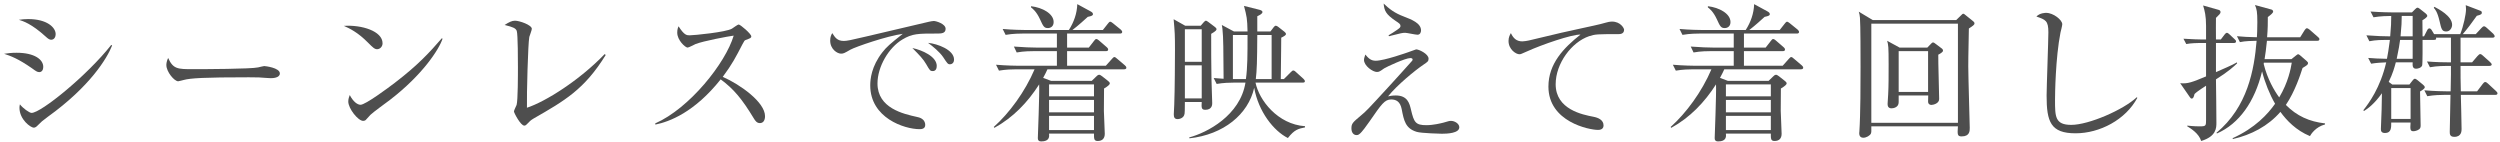
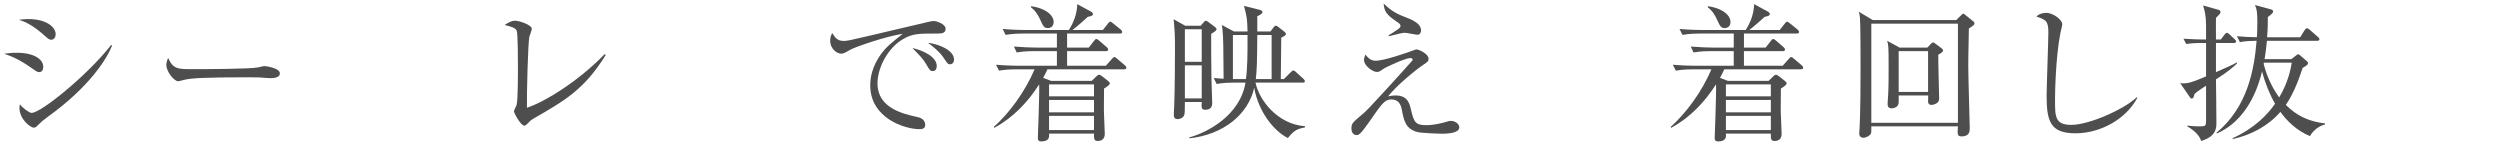
<svg xmlns="http://www.w3.org/2000/svg" width="406" height="23" viewBox="0 0 406 23" fill="none">
-   <path d="M405.592 15.168C405.592 15.336 405.448 15.408 405.232 15.408H399.64C399.664 16.296 399.76 20.16 399.76 20.952C399.76 21.24 399.76 22.224 398.584 22.224C397.84 22.224 397.84 21.744 397.84 21.408C397.84 20.976 397.936 16.32 397.96 15.408H397C396.4 15.408 395.248 15.432 394.192 15.624L393.712 14.664C395.344 14.808 397.048 14.832 397.408 14.832H397.984C398.008 13.752 398.032 12.264 398.032 12.12V10.704H397.456C397.216 10.704 395.728 10.704 394.624 10.92L394.144 9.984C395.608 10.104 397.12 10.128 398.032 10.128V6.12H395.608C395.656 6.24 395.632 6.336 395.584 6.408C395.512 6.456 395.392 6.48 395.248 6.48H393.424C393.424 6.912 393.448 10.44 393.352 10.656C393.16 11.064 392.608 11.16 392.368 11.16C391.768 11.16 391.792 10.608 391.816 10.128H389.08C388.864 10.944 388.6 11.928 387.928 13.296L388.504 13.728H391.288L391.792 13.08C391.96 12.864 392.056 12.792 392.176 12.792C392.296 12.792 392.44 12.888 392.656 13.056L393.496 13.752C393.664 13.896 393.784 14.016 393.784 14.184C393.784 14.4 393.28 14.712 393.016 14.856C393.016 15.72 393.112 19.56 393.112 20.328C393.112 20.568 393.112 20.784 392.896 20.976C392.56 21.24 392.104 21.312 391.936 21.312C391.384 21.312 391.408 20.952 391.48 19.896H388.336C388.336 20.712 388.36 21.6 387.328 21.6C386.776 21.6 386.656 21.312 386.656 20.976C386.656 20.472 386.776 18.24 386.776 17.784C386.8 17.184 386.824 15.696 386.824 15.144C385.552 16.944 384.448 17.688 383.92 18.024L383.8 17.904C384.688 16.776 386.56 14.28 387.52 10.128C386.8 10.152 385.936 10.2 385.072 10.344L384.592 9.408C385.504 9.48 386.32 9.528 387.64 9.552C387.808 8.712 387.904 8.088 388.12 6.48H387.592C386.992 6.48 385.84 6.48 384.784 6.696L384.304 5.736C385.792 5.856 387.376 5.904 388.168 5.904C388.312 4.176 388.336 3.696 388.336 2.592C387.76 2.592 386.584 2.616 385.456 2.808L384.976 1.872C386.608 1.992 388.312 2.016 388.672 2.016H391.696L392.224 1.488C392.368 1.344 392.488 1.248 392.608 1.248C392.728 1.248 392.848 1.344 393.016 1.464L393.904 2.16C394.024 2.256 394.192 2.424 394.192 2.592C394.192 2.76 393.76 3.096 393.4 3.288C393.4 4.32 393.4 4.896 393.424 5.904H393.664L394.168 4.92C394.264 4.728 394.384 4.608 394.528 4.608C394.672 4.608 394.816 4.728 394.912 4.896L395.296 5.544H399.544C400.072 4.224 400.48 2.304 400.48 1.512C400.48 1.272 400.456 1.104 400.432 0.84L402.76 1.728C402.976 1.8 403.048 1.896 403.048 2.04C403.048 2.28 402.976 2.376 402.232 2.568C401.584 3.504 400.6 4.8 399.952 5.544H402.064L402.976 4.56C403.168 4.344 403.288 4.272 403.408 4.272C403.552 4.272 403.672 4.368 403.84 4.512L404.896 5.472C405.064 5.64 405.136 5.784 405.136 5.88C405.136 6.072 404.944 6.12 404.776 6.12H399.592V10.128H401.464L402.328 9.12C402.544 8.88 402.664 8.784 402.784 8.784C402.928 8.784 403.048 8.88 403.24 9.048L404.392 10.08C404.56 10.248 404.656 10.368 404.656 10.464C404.656 10.656 404.44 10.704 404.272 10.704H399.592C399.592 12.552 399.592 12.768 399.64 14.832H402.28L403.192 13.632C403.336 13.44 403.456 13.32 403.6 13.32C403.72 13.32 403.888 13.416 404.056 13.584L405.352 14.784C405.496 14.904 405.592 15.048 405.592 15.168ZM391.816 5.904V2.592H390.04C390.04 3.48 390.016 4.2 389.848 5.904H391.816ZM391.816 9.552V6.48H389.776C389.704 7.104 389.56 7.968 389.224 9.552H391.816ZM391.48 19.32V14.304H388.336V19.32H391.48ZM398.224 4.032C398.224 4.488 397.912 5.112 397.264 5.112C396.568 5.112 396.472 4.704 396.184 3.432C395.824 1.896 395.464 1.512 395.248 1.272L395.344 1.104C396.016 1.464 398.224 2.592 398.224 4.032Z" fill="#4E4E4E" />
  <path d="M377.584 20.208C376.048 20.616 375.304 21.792 375.136 22.104C372.88 21.168 371.368 19.584 370.336 18.168C368.344 20.472 365.584 21.912 362.608 22.584L362.584 22.44C366.232 20.784 368.296 18.528 369.472 16.848C368.584 15.312 367.816 13.392 367.36 11.592C366.16 16.536 363.64 20.088 360.04 21.672L359.944 21.576C365.008 17.376 366.088 11.328 366.472 6.624C365.656 6.648 364.672 6.648 363.76 6.84L363.28 5.88C364.384 5.976 365.08 6.024 366.52 6.048C366.544 5.568 366.592 4.872 366.592 3.6C366.592 1.92 366.496 1.488 366.208 0.816L368.92 1.56C369.016 1.584 369.16 1.728 369.16 1.872C369.16 2.088 368.8 2.4 368.296 2.76C368.296 3.672 368.296 4.68 368.176 6.048H373.552L374.272 4.896C374.344 4.776 374.512 4.584 374.632 4.584C374.776 4.584 374.992 4.752 375.088 4.824L376.432 6C376.576 6.12 376.672 6.216 376.672 6.36C376.672 6.6 376.48 6.624 376.312 6.624H368.152C368.032 7.944 367.888 8.808 367.768 9.6H372.136L372.856 9.024C373.024 8.904 373.12 8.808 373.216 8.808C373.312 8.808 373.432 8.904 373.528 8.976L374.608 9.912C374.704 10.008 374.824 10.128 374.824 10.224C374.824 10.488 374.728 10.56 373.936 11.04C373.6 12.072 372.712 14.856 371.224 17.04C373 18.84 375.04 19.752 377.584 20.04V20.208ZM363.304 10.296C362.8 10.776 361.84 11.664 359.872 12.888C359.896 14.904 359.944 18 359.944 19.92C359.944 20.76 359.944 22.152 357.472 22.896C357.088 21.672 355.84 20.904 355.192 20.496L355.216 20.4C356.296 20.52 357.016 20.52 357.256 20.52C358.264 20.52 358.264 20.424 358.264 19.392V13.92C356.92 14.784 356.68 15 356.392 15.264C356.272 15.744 356.2 16.008 355.912 16.008C355.792 16.008 355.72 15.888 355.624 15.768L354.064 13.512C355.312 13.632 356.008 13.344 358.264 12.408V6.984H357.088C356.848 6.984 355.768 7.008 355.048 7.152L354.592 6.288C355.936 6.384 357.328 6.408 357.472 6.408H358.264V4.2C358.264 2.568 358.048 1.752 357.784 0.888L360.328 1.608C360.496 1.656 360.616 1.776 360.616 1.968C360.616 2.184 360.4 2.4 359.872 2.904C359.848 3.576 359.872 5.232 359.872 6.408H360.664L361.264 5.616C361.384 5.448 361.528 5.328 361.648 5.328C361.792 5.328 361.912 5.448 362.08 5.592L362.896 6.36C363.04 6.48 363.136 6.6 363.136 6.72C363.136 6.96 362.92 6.984 362.752 6.984H359.872V11.712C360.904 11.256 362.56 10.56 363.28 10.128L363.304 10.296ZM372.184 10.176H367.648C367.648 10.248 367.648 10.32 367.624 10.392C368.224 12.816 369.328 14.712 370.144 15.816C371.608 13.368 372.016 11.184 372.184 10.176Z" fill="#4E4E4E" />
  <path d="M347.104 15.888C345.208 19.44 341.008 21.648 337.072 21.648C333.016 21.648 332.368 19.776 332.368 15.528C332.368 14.304 332.656 6.504 332.656 5.232C332.656 3.36 332.2 3.192 330.712 2.688C331.264 2.088 332.2 2.088 332.296 2.088C333.472 2.088 334.912 3.24 334.912 3.936C334.912 4.152 334.672 5.088 334.624 5.28C333.808 9.408 333.736 15.36 333.736 16.224C333.736 18.936 333.736 20.28 336.376 20.28C339.208 20.28 344.848 17.832 347.008 15.792L347.104 15.888Z" fill="#4E4E4E" />
  <path d="M320.656 3.816C320.656 4.008 320.44 4.176 319.744 4.632C319.648 8.688 319.648 10.704 319.648 10.8C319.648 12.36 319.888 20.28 319.888 20.76C319.888 21.264 319.888 22.152 318.568 22.152C317.872 22.152 317.872 21.84 317.968 20.52H303.904C303.928 21.288 303.904 21.528 303.832 21.696C303.688 22.008 303.112 22.368 302.608 22.368C302.056 22.368 301.936 21.96 301.936 21.624C301.936 21.552 301.96 21.48 301.96 21.384C302.152 18.552 302.152 13.2 302.152 10.92C302.152 9.432 302.152 4.008 302.056 2.88C302.032 2.496 301.96 2.232 301.864 1.896L304.144 3.264H317.68L318.472 2.496C318.64 2.328 318.712 2.232 318.856 2.232C318.952 2.232 319.048 2.328 319.168 2.424L320.392 3.408C320.56 3.552 320.656 3.624 320.656 3.816ZM317.968 19.944V3.84H303.904V19.944H317.968ZM315.544 8.232C315.544 8.472 315.016 8.76 314.776 8.88C314.752 10.032 314.92 15.048 314.92 16.08C314.92 16.824 313.936 17.04 313.648 17.04C313.576 17.04 313.12 17.016 313.12 16.488C313.12 16.344 313.144 15.672 313.144 15.504H308.344V16.608C308.344 17.448 307.48 17.592 307.192 17.592C306.712 17.592 306.544 17.304 306.544 16.896C306.544 16.656 306.64 15.552 306.64 15.312C306.712 13.944 306.712 12.504 306.712 10.512C306.712 7.488 306.664 7.296 306.472 6.624L308.488 7.728H313L313.6 7.104C313.744 6.936 313.84 6.888 313.936 6.888C314.032 6.888 314.176 6.984 314.32 7.104L315.28 7.824C315.424 7.92 315.544 8.04 315.544 8.232ZM313.12 14.928V8.304H308.344V14.928H313.12Z" fill="#4E4E4E" />
  <path d="M292.84 10.992C292.84 11.232 292.6 11.256 292.456 11.256H280.024C279.856 11.64 279.688 11.976 279.328 12.648L280.6 13.128H287.224L287.944 12.432C288.088 12.288 288.232 12.144 288.424 12.144C288.544 12.144 288.64 12.192 288.904 12.384L289.816 13.104C290.008 13.248 290.152 13.392 290.152 13.536C290.152 13.752 289.816 14.016 289.216 14.376C289.192 17.424 289.192 17.76 289.192 18.024C289.24 19.248 289.336 21.576 289.336 21.72C289.336 22.536 288.88 22.896 288.184 22.896C287.56 22.896 287.584 22.488 287.584 21.696H280.288C280.336 22.152 280.384 22.968 279.016 22.968C278.632 22.968 278.464 22.8 278.464 22.44C278.464 22.296 278.752 15.096 278.68 13.704C276.832 16.608 274.432 19.104 271.408 20.76L271.312 20.616C273.856 18.336 276.376 14.904 277.936 11.256H274.984C274.384 11.256 273.232 11.28 272.152 11.472L271.672 10.512C273.328 10.656 275.056 10.68 275.368 10.68H281.56V8.304H277.864C277.432 8.304 276.208 8.304 275.032 8.52L274.576 7.56C276.064 7.68 277.528 7.728 278.248 7.728H281.56V5.448H276.064C275.752 5.448 274.408 5.448 273.232 5.664L272.752 4.704C274.36 4.848 276.04 4.872 276.448 4.872H283.504C284.32 3.6 284.824 2.184 284.872 0.672L287.032 1.848C287.248 1.968 287.416 2.088 287.416 2.304C287.416 2.52 287.176 2.616 286.576 2.736C286.192 3.096 284.968 4.2 284.08 4.872H289.024L289.84 3.84C289.96 3.672 290.104 3.528 290.2 3.528C290.32 3.528 290.416 3.576 290.656 3.768L291.928 4.8C292.024 4.872 292.168 5.064 292.168 5.184C292.168 5.424 291.952 5.448 291.808 5.448H283.216V7.728H286.744L287.584 6.648C287.728 6.456 287.824 6.336 287.968 6.336C288.112 6.336 288.352 6.528 288.4 6.576L289.648 7.656C289.864 7.848 289.888 7.968 289.888 8.04C289.888 8.28 289.672 8.304 289.528 8.304H283.216V10.68H289.504L290.512 9.552C290.656 9.408 290.776 9.264 290.872 9.264C291.016 9.264 291.112 9.336 291.328 9.528L292.6 10.608C292.696 10.68 292.84 10.848 292.84 10.992ZM287.584 18.24V16.224H280.288V18.24H287.584ZM287.584 15.648V13.704H280.288V15.648H287.584ZM287.584 21.12V18.816H280.288V21.12H287.584ZM281.032 3.576C281.032 4.344 280.48 4.56 280.096 4.56C279.472 4.56 279.328 4.248 278.824 3.144C278.248 1.896 277.648 1.416 277.36 1.2V1.008C279.232 1.224 281.032 2.232 281.032 3.576Z" fill="#4E4E4E" />
-   <path d="M263.752 4.824C263.752 5.544 263.08 5.544 262.744 5.544C259.456 5.544 259.096 5.544 258.064 5.88C255.232 6.84 252.64 10.296 252.64 13.68C252.64 17.784 257.032 18.624 258.76 18.96C259.528 19.104 260.416 19.464 260.416 20.376C260.416 21.096 259.672 21.096 259.504 21.096C258.112 21.096 251.464 19.8 251.464 14.064C251.464 10.344 253.936 7.776 256.672 5.616C255.28 5.568 250.408 7.248 248.032 8.328C247 8.784 246.976 8.808 246.736 8.808C246.208 8.808 244.984 8.04 244.984 6.648C244.984 6.048 245.2 5.664 245.368 5.376C245.752 6.192 246.256 6.72 247.24 6.72C247.528 6.72 248.032 6.624 248.272 6.576C253.696 5.28 254.296 5.136 256.672 4.632C258.064 4.32 259.768 3.984 260.8 3.672C260.992 3.6 261.472 3.504 261.784 3.504C263.176 3.504 263.752 4.584 263.752 4.824Z" fill="#4E4E4E" />
  <path d="M230.776 4.944C230.776 5.232 230.632 5.64 230.2 5.64C229.864 5.64 228.496 5.328 228.208 5.328C227.752 5.328 227.584 5.376 225.952 5.784C225.88 5.808 225.64 5.88 225.568 5.88L225.496 5.736C225.904 5.496 226.528 5.112 226.888 4.848C227.296 4.56 227.44 4.44 227.44 4.224C227.44 3.912 227.248 3.792 226.6 3.36C225.088 2.328 224.8 1.752 224.704 0.576C225.64 1.464 226.456 2.112 227.992 2.688C229.216 3.168 230.776 3.744 230.776 4.944ZM236.992 20.664C236.992 21.648 235 21.72 234.16 21.72C234.112 21.72 230.8 21.648 230.056 21.408C228.256 20.856 227.992 19.608 227.632 17.712C227.392 16.488 226.72 16.152 225.928 16.152C224.872 16.152 224.368 16.896 222.424 19.704C221.968 20.352 221.176 21.48 220.768 21.768C220.648 21.864 220.552 21.936 220.288 21.936C219.88 21.936 219.472 21.6 219.472 20.856C219.472 20.064 219.664 19.896 221.032 18.744C221.872 18.048 222.016 17.904 225.76 13.824C226.336 13.176 229.288 9.96 229.336 9.864C229.36 9.816 229.408 9.744 229.408 9.672C229.408 9.432 229.12 9.432 229.024 9.432C228.232 9.432 225.136 10.872 224.776 11.112C224.104 11.592 223.96 11.688 223.6 11.688C222.952 11.688 221.512 10.704 221.512 9.72C221.512 9.528 221.536 9.456 221.728 8.856C222.208 9.432 222.616 9.864 223.408 9.864C224.8 9.864 228.568 8.52 228.64 8.496C229.336 8.232 229.96 8.016 229.984 8.016C230.44 8.016 232 8.76 232 9.528C232 9.96 231.832 10.056 231.16 10.512C229.864 11.376 226.816 13.872 225.424 15.648C225.76 15.576 226.144 15.504 226.672 15.504C228.592 15.504 228.904 16.8 229.144 17.808C229.624 19.872 229.888 20.328 231.64 20.328C232.792 20.328 234.016 20.016 234.4 19.92C235.288 19.656 235.384 19.632 235.648 19.632C236.248 19.632 236.992 20.088 236.992 20.664Z" fill="#4E4E4E" />
  <path d="M211.936 20.688C210.88 20.904 210.232 21.024 209.152 22.416C206.848 21.264 204.376 18.144 203.68 14.256C202.72 18.576 198.688 21.864 193.168 22.464L193.12 22.32C196 21.552 201.4 18.768 202.264 13.416H200.416C199.816 13.416 198.664 13.44 197.584 13.632L197.104 12.672C197.56 12.72 197.68 12.72 198.712 12.792C198.664 7.272 198.664 6.648 198.616 5.904C198.544 4.584 198.496 4.464 198.424 4.056L200.392 5.112H202.6C202.552 3 202.48 2.712 202.024 0.96L204.52 1.584C204.808 1.656 205.024 1.776 205.024 1.944C205.024 2.232 204.616 2.424 204.184 2.64V5.112H206.32L206.848 4.416C206.968 4.272 207.064 4.176 207.184 4.176C207.304 4.176 207.448 4.248 207.592 4.368L208.6 5.16C208.72 5.256 208.84 5.4 208.84 5.52C208.84 5.736 208.504 5.904 208.072 6.12C208.072 7.704 208.048 8.208 208 12.84H208.504L209.608 11.736C209.776 11.568 209.896 11.448 210.016 11.448C210.16 11.448 210.28 11.52 210.448 11.688L211.672 12.792C211.816 12.936 211.912 13.056 211.912 13.2C211.912 13.368 211.768 13.416 211.552 13.416H203.896C204.472 16.272 207.496 20.184 211.936 20.496V20.688ZM206.512 12.84V5.688H204.184C204.16 10.008 204.112 11.448 203.944 12.84H206.512ZM202.6 5.688H200.224V12.84H202.336C202.6 10.992 202.6 8.784 202.6 5.688ZM195.16 10.032V4.752H192.424V10.032H195.16ZM197.56 4.752C197.56 4.872 197.488 5.04 196.696 5.496C196.696 7.944 196.696 10.416 196.744 12.864C196.744 13.488 196.864 16.2 196.864 16.752C196.864 16.968 196.864 17.832 195.736 17.832C195.088 17.832 195.112 17.448 195.16 16.56H192.424C192.424 18.024 192.4 18.192 192.376 18.456C192.256 19.32 191.296 19.344 191.248 19.344C190.72 19.344 190.624 19.008 190.624 18.552C190.624 18.312 190.696 17.232 190.696 17.016C190.792 14.832 190.816 9.072 190.816 8.184C190.816 5.592 190.792 5.352 190.6 3.12L192.472 4.176H194.992L195.496 3.6C195.616 3.48 195.736 3.36 195.832 3.36C195.952 3.36 196.096 3.48 196.24 3.576L197.32 4.392C197.488 4.512 197.56 4.632 197.56 4.752ZM195.16 15.984V10.608H192.424V15.984H195.16Z" fill="#4E4E4E" />
  <path d="M182.92 10.992C182.92 11.232 182.68 11.256 182.536 11.256H170.104C169.936 11.64 169.768 11.976 169.408 12.648L170.68 13.128H177.304L178.024 12.432C178.168 12.288 178.312 12.144 178.504 12.144C178.624 12.144 178.72 12.192 178.984 12.384L179.896 13.104C180.088 13.248 180.232 13.392 180.232 13.536C180.232 13.752 179.896 14.016 179.296 14.376C179.272 17.424 179.272 17.76 179.272 18.024C179.32 19.248 179.416 21.576 179.416 21.72C179.416 22.536 178.96 22.896 178.264 22.896C177.64 22.896 177.664 22.488 177.664 21.696H170.368C170.416 22.152 170.464 22.968 169.096 22.968C168.712 22.968 168.544 22.8 168.544 22.44C168.544 22.296 168.832 15.096 168.76 13.704C166.912 16.608 164.512 19.104 161.488 20.76L161.392 20.616C163.936 18.336 166.456 14.904 168.016 11.256H165.064C164.464 11.256 163.312 11.28 162.232 11.472L161.752 10.512C163.408 10.656 165.136 10.68 165.448 10.68H171.64V8.304H167.944C167.512 8.304 166.288 8.304 165.112 8.52L164.656 7.56C166.144 7.68 167.608 7.728 168.328 7.728H171.64V5.448H166.144C165.832 5.448 164.488 5.448 163.312 5.664L162.832 4.704C164.44 4.848 166.12 4.872 166.528 4.872H173.584C174.4 3.6 174.904 2.184 174.952 0.672L177.112 1.848C177.328 1.968 177.496 2.088 177.496 2.304C177.496 2.52 177.256 2.616 176.656 2.736C176.272 3.096 175.048 4.2 174.16 4.872H179.104L179.92 3.84C180.04 3.672 180.184 3.528 180.28 3.528C180.4 3.528 180.496 3.576 180.736 3.768L182.008 4.8C182.104 4.872 182.248 5.064 182.248 5.184C182.248 5.424 182.032 5.448 181.888 5.448H173.296V7.728H176.824L177.664 6.648C177.808 6.456 177.904 6.336 178.048 6.336C178.192 6.336 178.432 6.528 178.48 6.576L179.728 7.656C179.944 7.848 179.968 7.968 179.968 8.04C179.968 8.28 179.752 8.304 179.608 8.304H173.296V10.68H179.584L180.592 9.552C180.736 9.408 180.856 9.264 180.952 9.264C181.096 9.264 181.192 9.336 181.408 9.528L182.68 10.608C182.776 10.68 182.92 10.848 182.92 10.992ZM177.664 18.24V16.224H170.368V18.24H177.664ZM177.664 15.648V13.704H170.368V15.648H177.664ZM177.664 21.12V18.816H170.368V21.12H177.664ZM171.112 3.576C171.112 4.344 170.56 4.56 170.176 4.56C169.552 4.56 169.408 4.248 168.904 3.144C168.328 1.896 167.728 1.416 167.44 1.2V1.008C169.312 1.224 171.112 2.232 171.112 3.576Z" fill="#4E4E4E" />
  <path d="M154.936 9.672C154.936 10.344 154.432 10.44 154.288 10.44C153.928 10.44 153.856 10.32 153.16 9.264C152.584 8.424 151.504 7.536 150.712 6.96C152.248 7.104 154.936 8.088 154.936 9.672ZM152.128 10.704C152.128 11.112 151.984 11.544 151.48 11.544C151.072 11.544 151 11.448 150.424 10.44C149.944 9.6 149.32 8.952 148.168 7.8C149.776 8.136 152.128 9.192 152.128 10.704ZM153.568 4.68C153.568 5.448 152.824 5.448 152.152 5.448C149.08 5.448 148.168 5.448 146.56 6.408C144.328 7.728 142.504 10.824 142.504 13.56C142.504 17.568 146.728 18.504 148.888 18.984C149.248 19.056 150.256 19.272 150.256 20.304C150.256 20.928 149.656 20.976 149.344 20.976C146.872 20.976 141.328 19.152 141.328 13.872C141.328 12.84 141.52 10.776 143.296 8.496C143.968 7.632 144.544 7.128 146.608 5.496C144.064 5.832 138.928 7.608 138.112 8.064C137.08 8.664 136.96 8.712 136.576 8.712C135.976 8.712 134.824 7.992 134.824 6.6C134.824 5.976 134.992 5.664 135.16 5.376C135.616 6.096 135.976 6.648 137.032 6.648C137.512 6.648 138.136 6.528 140.56 5.952C143.416 5.256 148.024 4.224 150.88 3.528C151.12 3.48 151.456 3.408 151.648 3.408C152.008 3.408 153.568 3.864 153.568 4.68Z" fill="#4E4E4E" />
-   <path d="M124.24 18.864C124.24 19.512 123.976 19.992 123.4 19.992C122.896 19.992 122.632 19.584 122.416 19.224C120.496 16.056 119.176 14.472 117.04 12.888C112.768 18.264 108.688 19.776 106.432 20.232L106.408 20.04C111.976 17.592 117.832 10.248 119.152 5.784C118.24 5.904 114.256 6.648 112.96 7.152C112.744 7.248 111.856 7.728 111.664 7.728C111.304 7.728 109.984 6.552 109.984 5.304C109.984 4.824 110.08 4.512 110.2 4.272C111.112 5.712 111.52 5.736 112 5.736C112.672 5.736 117.88 5.232 118.864 4.656C119.032 4.56 119.776 3.984 119.968 3.984C120.232 3.984 122.008 5.496 122.008 5.904C122.008 6.168 121.84 6.216 121.072 6.504C120.904 6.576 120.88 6.624 120.568 7.2C119.512 9.24 118.912 10.416 117.376 12.48C120.256 13.752 124.24 16.608 124.24 18.864Z" fill="#4E4E4E" />
  <path d="M98.368 8.928C94.912 14.52 91.72 16.344 86.656 19.248C86.176 19.536 86.056 19.656 85.552 20.184C85.36 20.376 85.264 20.4 85.144 20.4C84.544 20.4 83.464 18.312 83.464 18.096C83.464 17.928 83.848 17.184 83.896 17.04C84.112 16.296 84.112 12.144 84.112 10.92C84.112 10.008 84.112 5.544 83.92 5.016C83.752 4.584 83.32 4.392 81.952 4.056C82.624 3.624 83.104 3.36 83.632 3.36C84.352 3.36 86.368 4.056 86.368 4.68C86.368 4.896 86.008 5.808 85.96 6C85.744 7.128 85.528 15.288 85.576 17.496C88.576 16.512 94.096 13.056 98.2 8.784L98.368 8.928Z" fill="#4E4E4E" />
-   <path d="M62.128 7.032C62.128 7.56 61.72 7.992 61.24 7.992C60.832 7.992 60.544 7.704 59.776 6.936C58.096 5.232 56.752 4.608 55.84 4.2C58.72 4.008 62.128 5.04 62.128 7.032ZM71.872 6.288C71.296 8.04 68.608 12.168 63.328 16.224C62.824 16.608 60.568 18.24 60.16 18.648C60.04 18.768 59.512 19.368 59.392 19.488C59.296 19.584 59.104 19.632 58.984 19.632C58.144 19.632 56.56 17.616 56.56 16.488C56.56 16.056 56.704 15.696 56.8 15.432C57.352 16.512 58.048 17.016 58.552 17.016C59.344 17.016 63.064 14.256 64.096 13.464C67.96 10.512 69.808 8.448 71.752 6.216L71.872 6.288Z" fill="#4E4E4E" />
  <path d="M45.448 11.928C45.448 12.672 44.248 12.696 43.96 12.696C43.744 12.696 43.168 12.648 43.12 12.648C42.256 12.576 42.016 12.552 40.408 12.552C33.088 12.552 30.928 12.696 29.848 12.984C29.776 13.008 29.008 13.2 28.936 13.2C28.312 13.2 27.016 11.664 27.016 10.56C27.016 10.416 27.04 9.96 27.304 9.408C28.12 11.232 28.864 11.232 31.36 11.232C33.016 11.232 40.816 11.208 41.92 10.944C42.064 10.92 42.76 10.728 42.904 10.728C43.048 10.728 45.448 10.992 45.448 11.928Z" fill="#4E4E4E" />
  <path d="M9.04 5.544C9.04 5.904 8.872 6.456 8.296 6.456C8.032 6.456 7.768 6.264 7.432 5.952C5.104 3.84 3.76 3.432 3.064 3.216C3.592 3.144 4 3.096 4.576 3.096C7.648 3.096 9.04 4.464 9.04 5.544ZM18.208 7.392C17.392 9.456 14.632 14.04 7.744 18.984C6.832 19.656 6.736 19.752 6.112 20.376C5.944 20.568 5.704 20.736 5.488 20.736C4.984 20.736 3.16 19.416 3.16 17.496C3.16 17.304 3.184 17.16 3.232 16.944C3.712 17.568 4.768 18.336 5.128 18.336C6.664 18.336 14.176 12.24 18.064 7.296L18.208 7.392ZM7.024 10.848C7.024 11.4 6.76 11.712 6.376 11.712C6.04 11.712 5.824 11.544 5.224 11.112C2.92 9.504 1.744 9.096 0.664 8.736C1.312 8.64 1.864 8.568 2.704 8.568C5.608 8.568 7.024 9.672 7.024 10.848Z" fill="#4E4E4E" />
</svg>